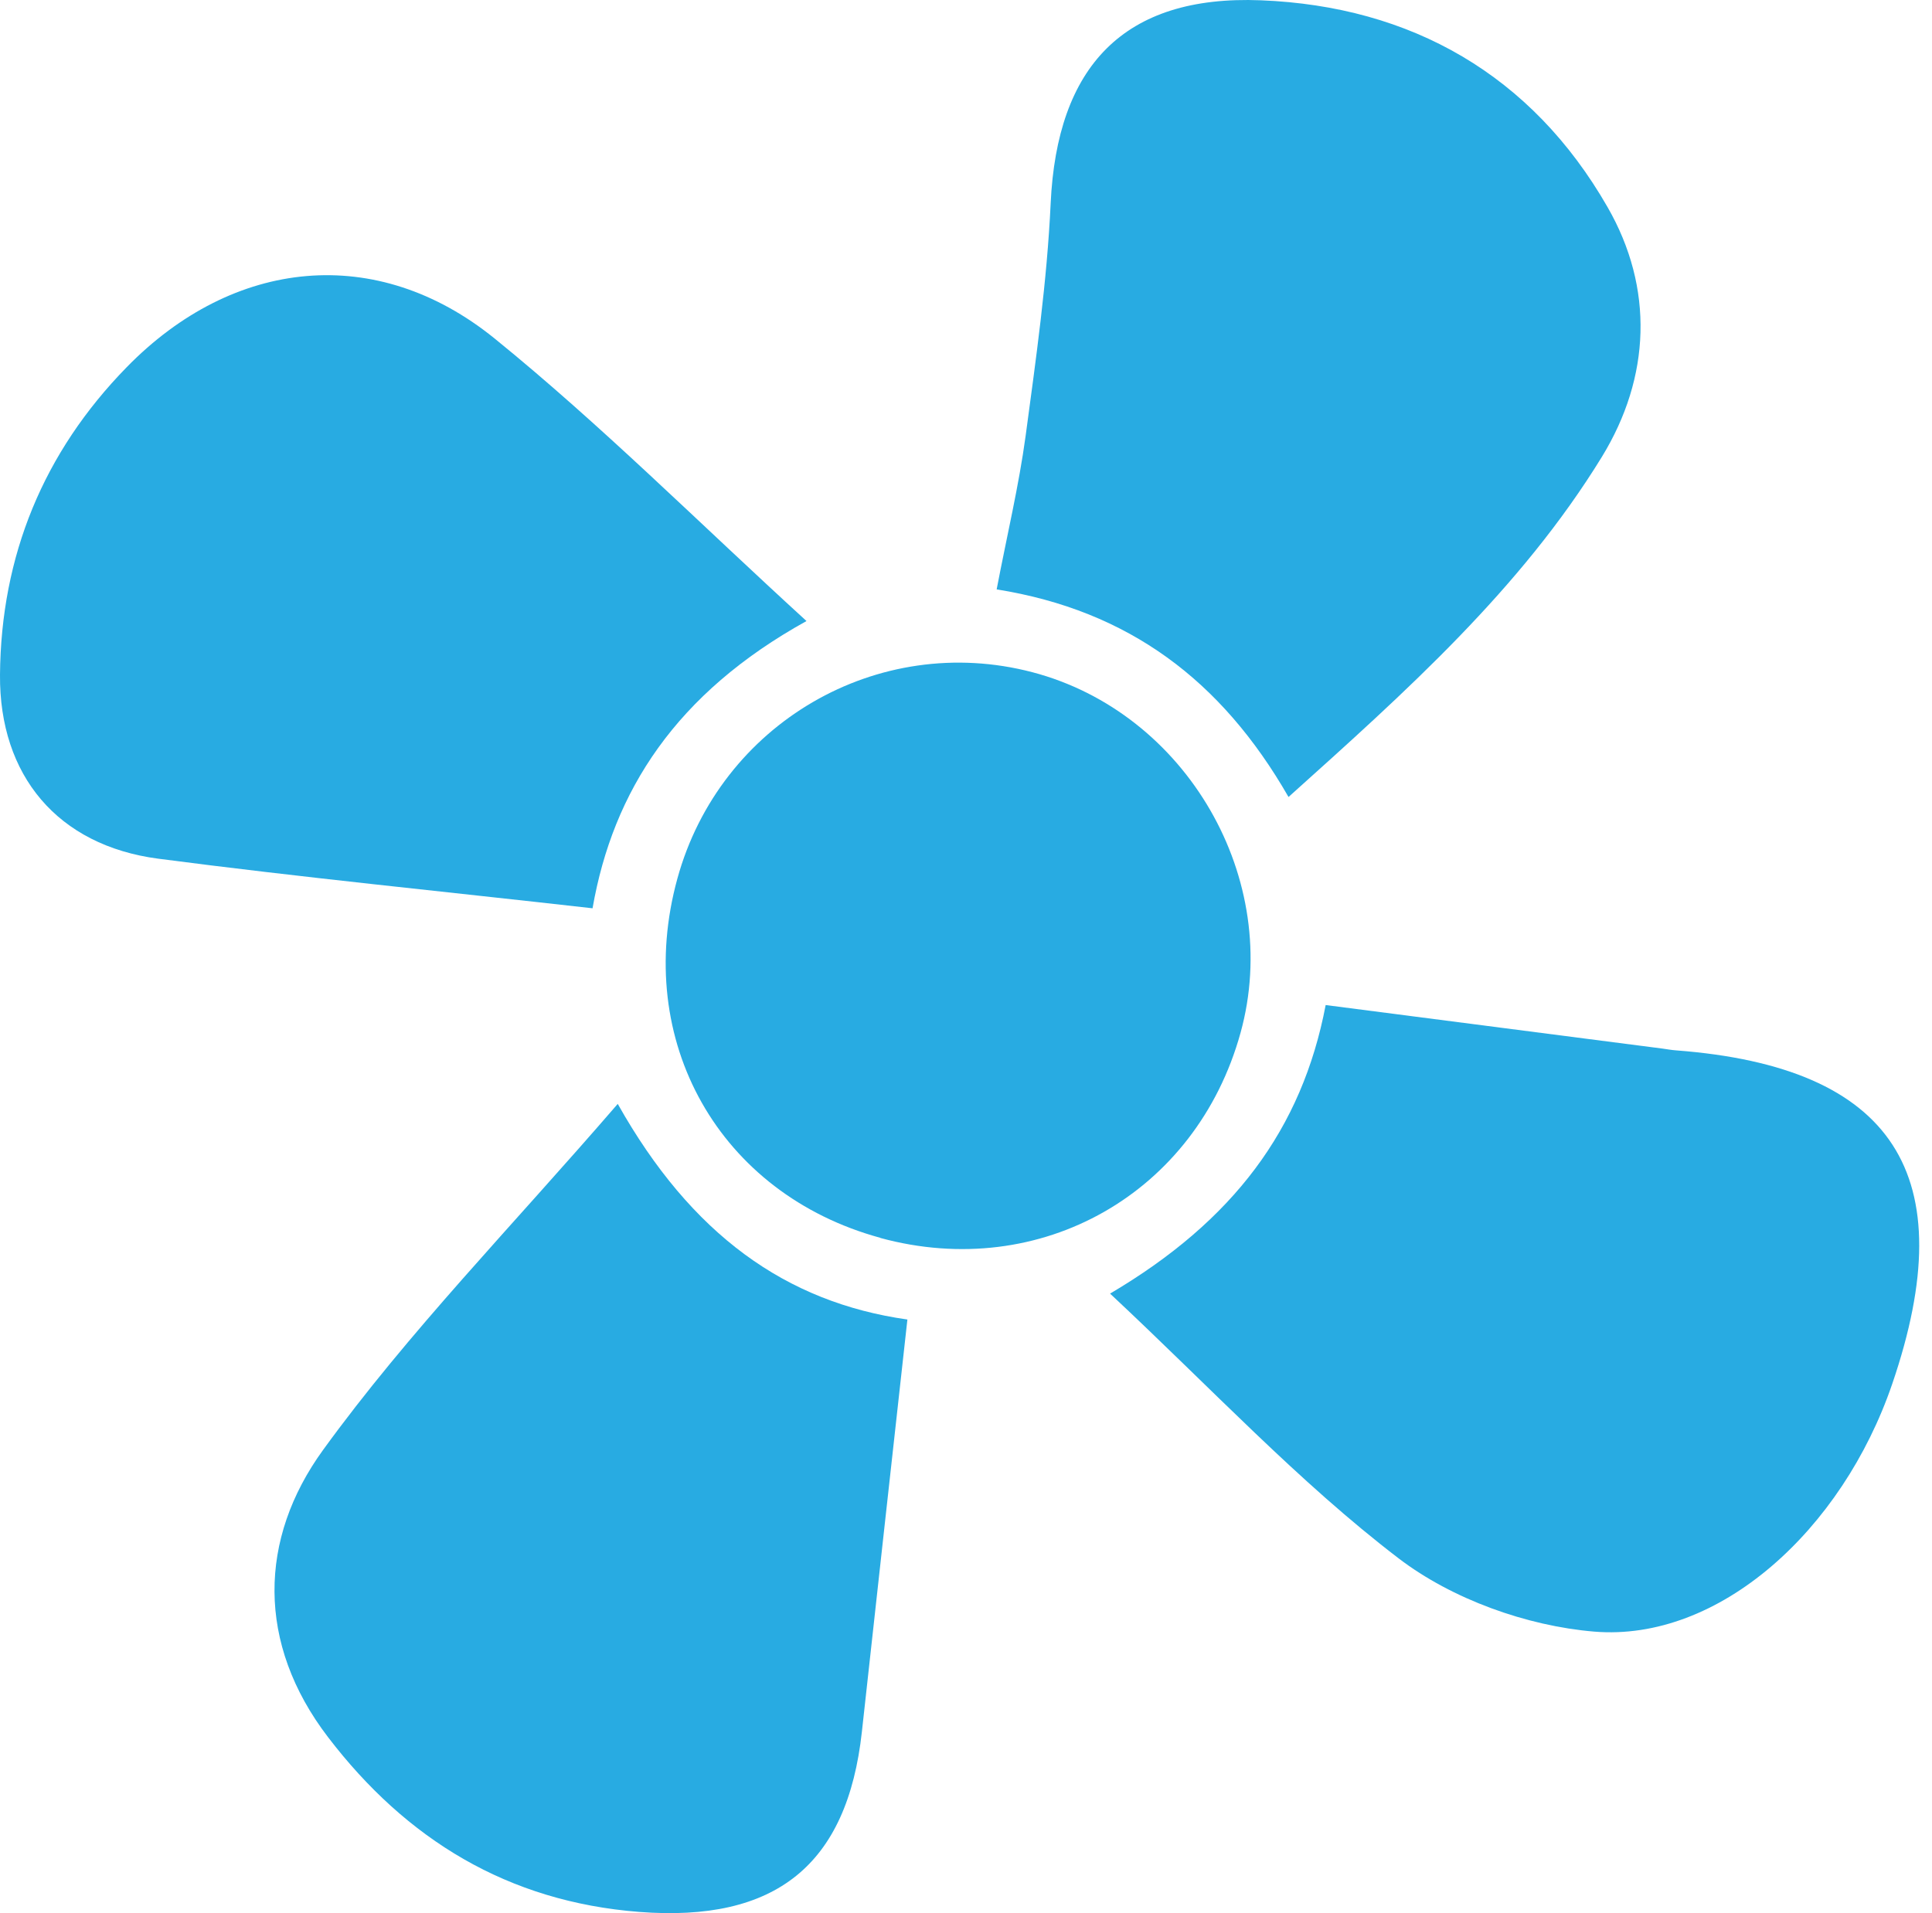
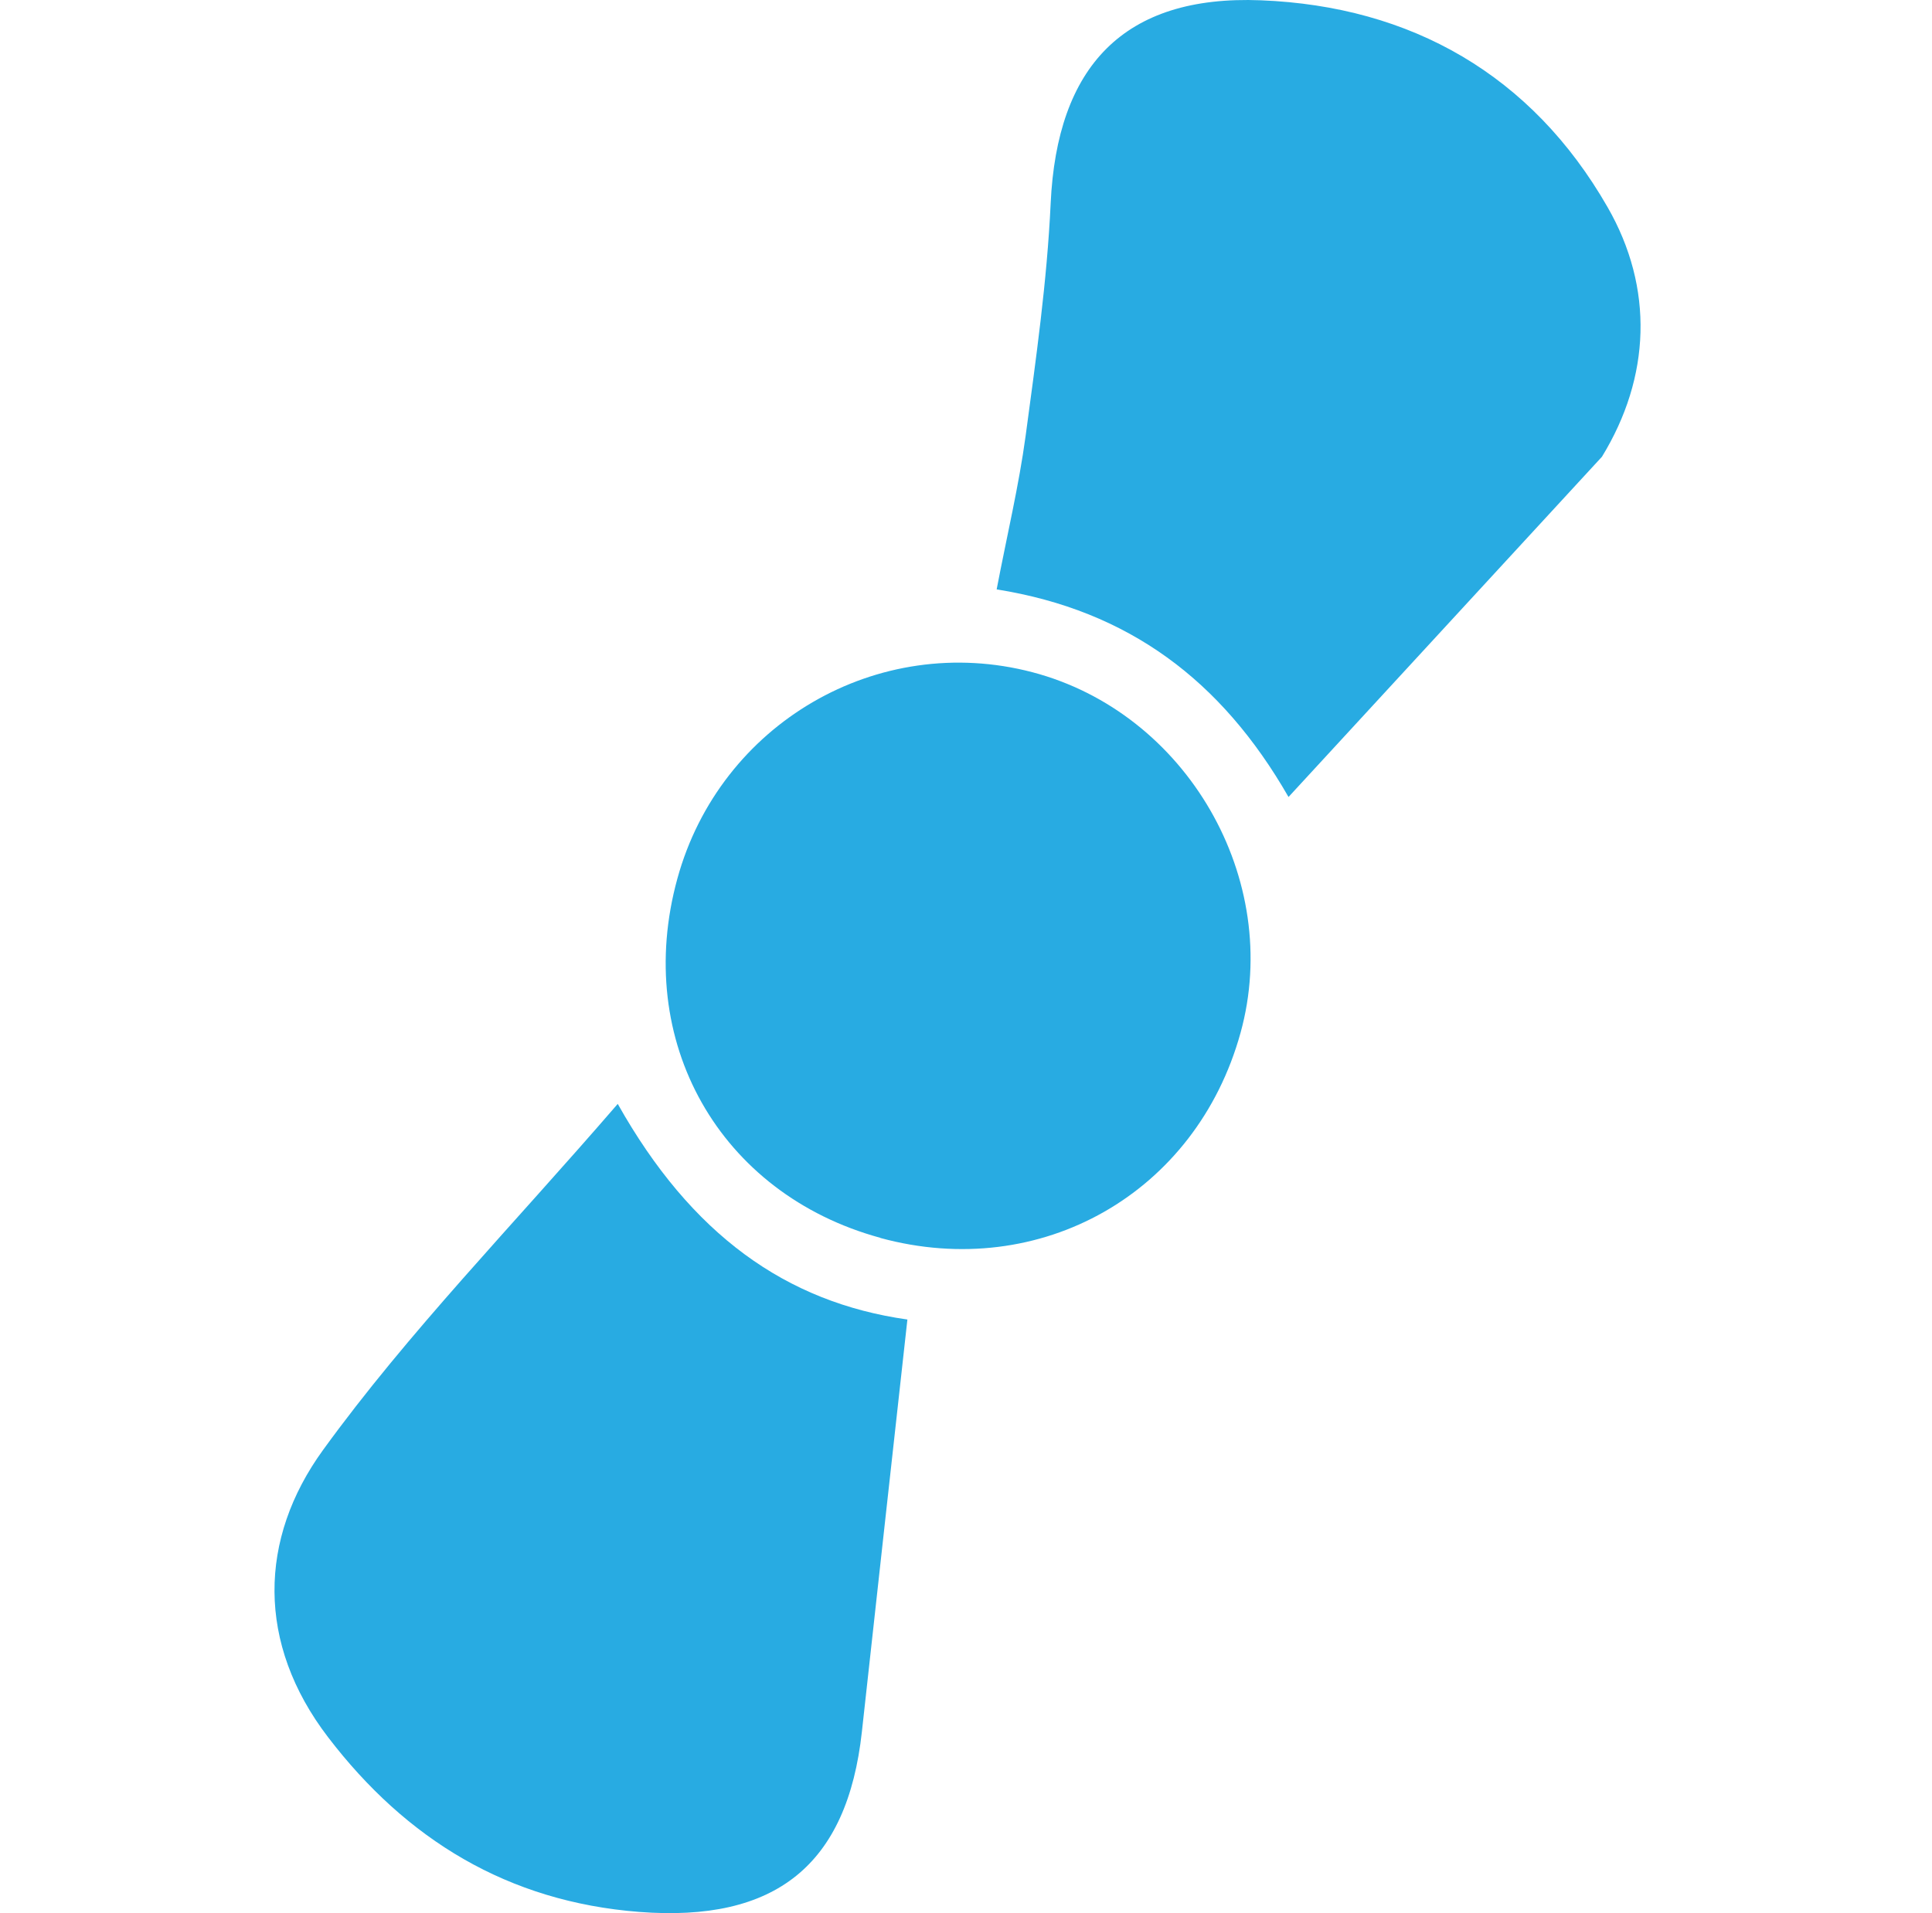
<svg xmlns="http://www.w3.org/2000/svg" width="105" height="104" viewBox="0 0 105 104" fill="none">
-   <path d="M32.195 49.374C24.187 48.467 16.376 47.697 8.599 46.679C3.132 45.96 -0.042 42.153 0 36.686C0.052 30.209 2.362 24.588 6.888 19.959C12.688 14.022 20.474 13.209 26.882 18.402C32.649 23.082 37.928 28.369 43.831 33.76C36.739 37.687 33.316 43 32.204 49.374H32.195Z" fill="#28ABE2" />
-   <path d="M70.028 43.325C66.392 36.985 61.336 33.186 54.166 32.04C54.731 29.088 55.372 26.41 55.74 23.698C56.305 19.497 56.904 15.288 57.101 11.061C57.443 3.627 61.053 -0.283 68.531 0.016C76.702 0.341 83.247 4.08 87.362 11.25C89.903 15.664 89.706 20.507 87.063 24.828C82.656 32.014 76.419 37.584 70.028 43.325Z" fill="#28ABE2" />
+   <path d="M70.028 43.325C66.392 36.985 61.336 33.186 54.166 32.04C54.731 29.088 55.372 26.41 55.74 23.698C56.305 19.497 56.904 15.288 57.101 11.061C57.443 3.627 61.053 -0.283 68.531 0.016C76.702 0.341 83.247 4.08 87.362 11.25C89.903 15.664 89.706 20.507 87.063 24.828Z" fill="#28ABE2" />
  <path d="M49.315 71.73C48.46 79.464 47.647 86.796 46.843 94.129C46.047 101.401 42.146 104.506 34.736 103.933C27.601 103.377 22.082 99.998 17.83 94.436C13.929 89.337 14.057 83.648 17.557 78.822C22.202 72.414 27.806 66.69 33.573 60.008C37.568 67.118 42.719 70.797 49.315 71.73Z" fill="#28ABE2" />
-   <path d="M60.335 70.318C67.034 66.365 70.764 61.377 72.047 54.635C78.207 55.431 84.291 56.218 90.374 57.005C90.613 57.039 90.853 57.082 91.092 57.099C102.916 57.998 106.724 63.858 102.839 75.229C100.119 83.194 93.411 89.26 86.635 88.695C82.973 88.388 78.918 86.933 76.017 84.717C70.576 80.559 65.845 75.477 60.326 70.318H60.335Z" fill="#28ABE2" />
  <path d="M47.844 67.289C39.091 64.902 34.386 56.578 36.815 47.757C39.134 39.329 47.707 34.341 56.1 36.54C64.493 38.739 69.729 47.8 67.419 56.15C65.006 64.868 56.562 69.668 47.852 67.298L47.844 67.289Z" fill="#28ABE2" />
</svg>